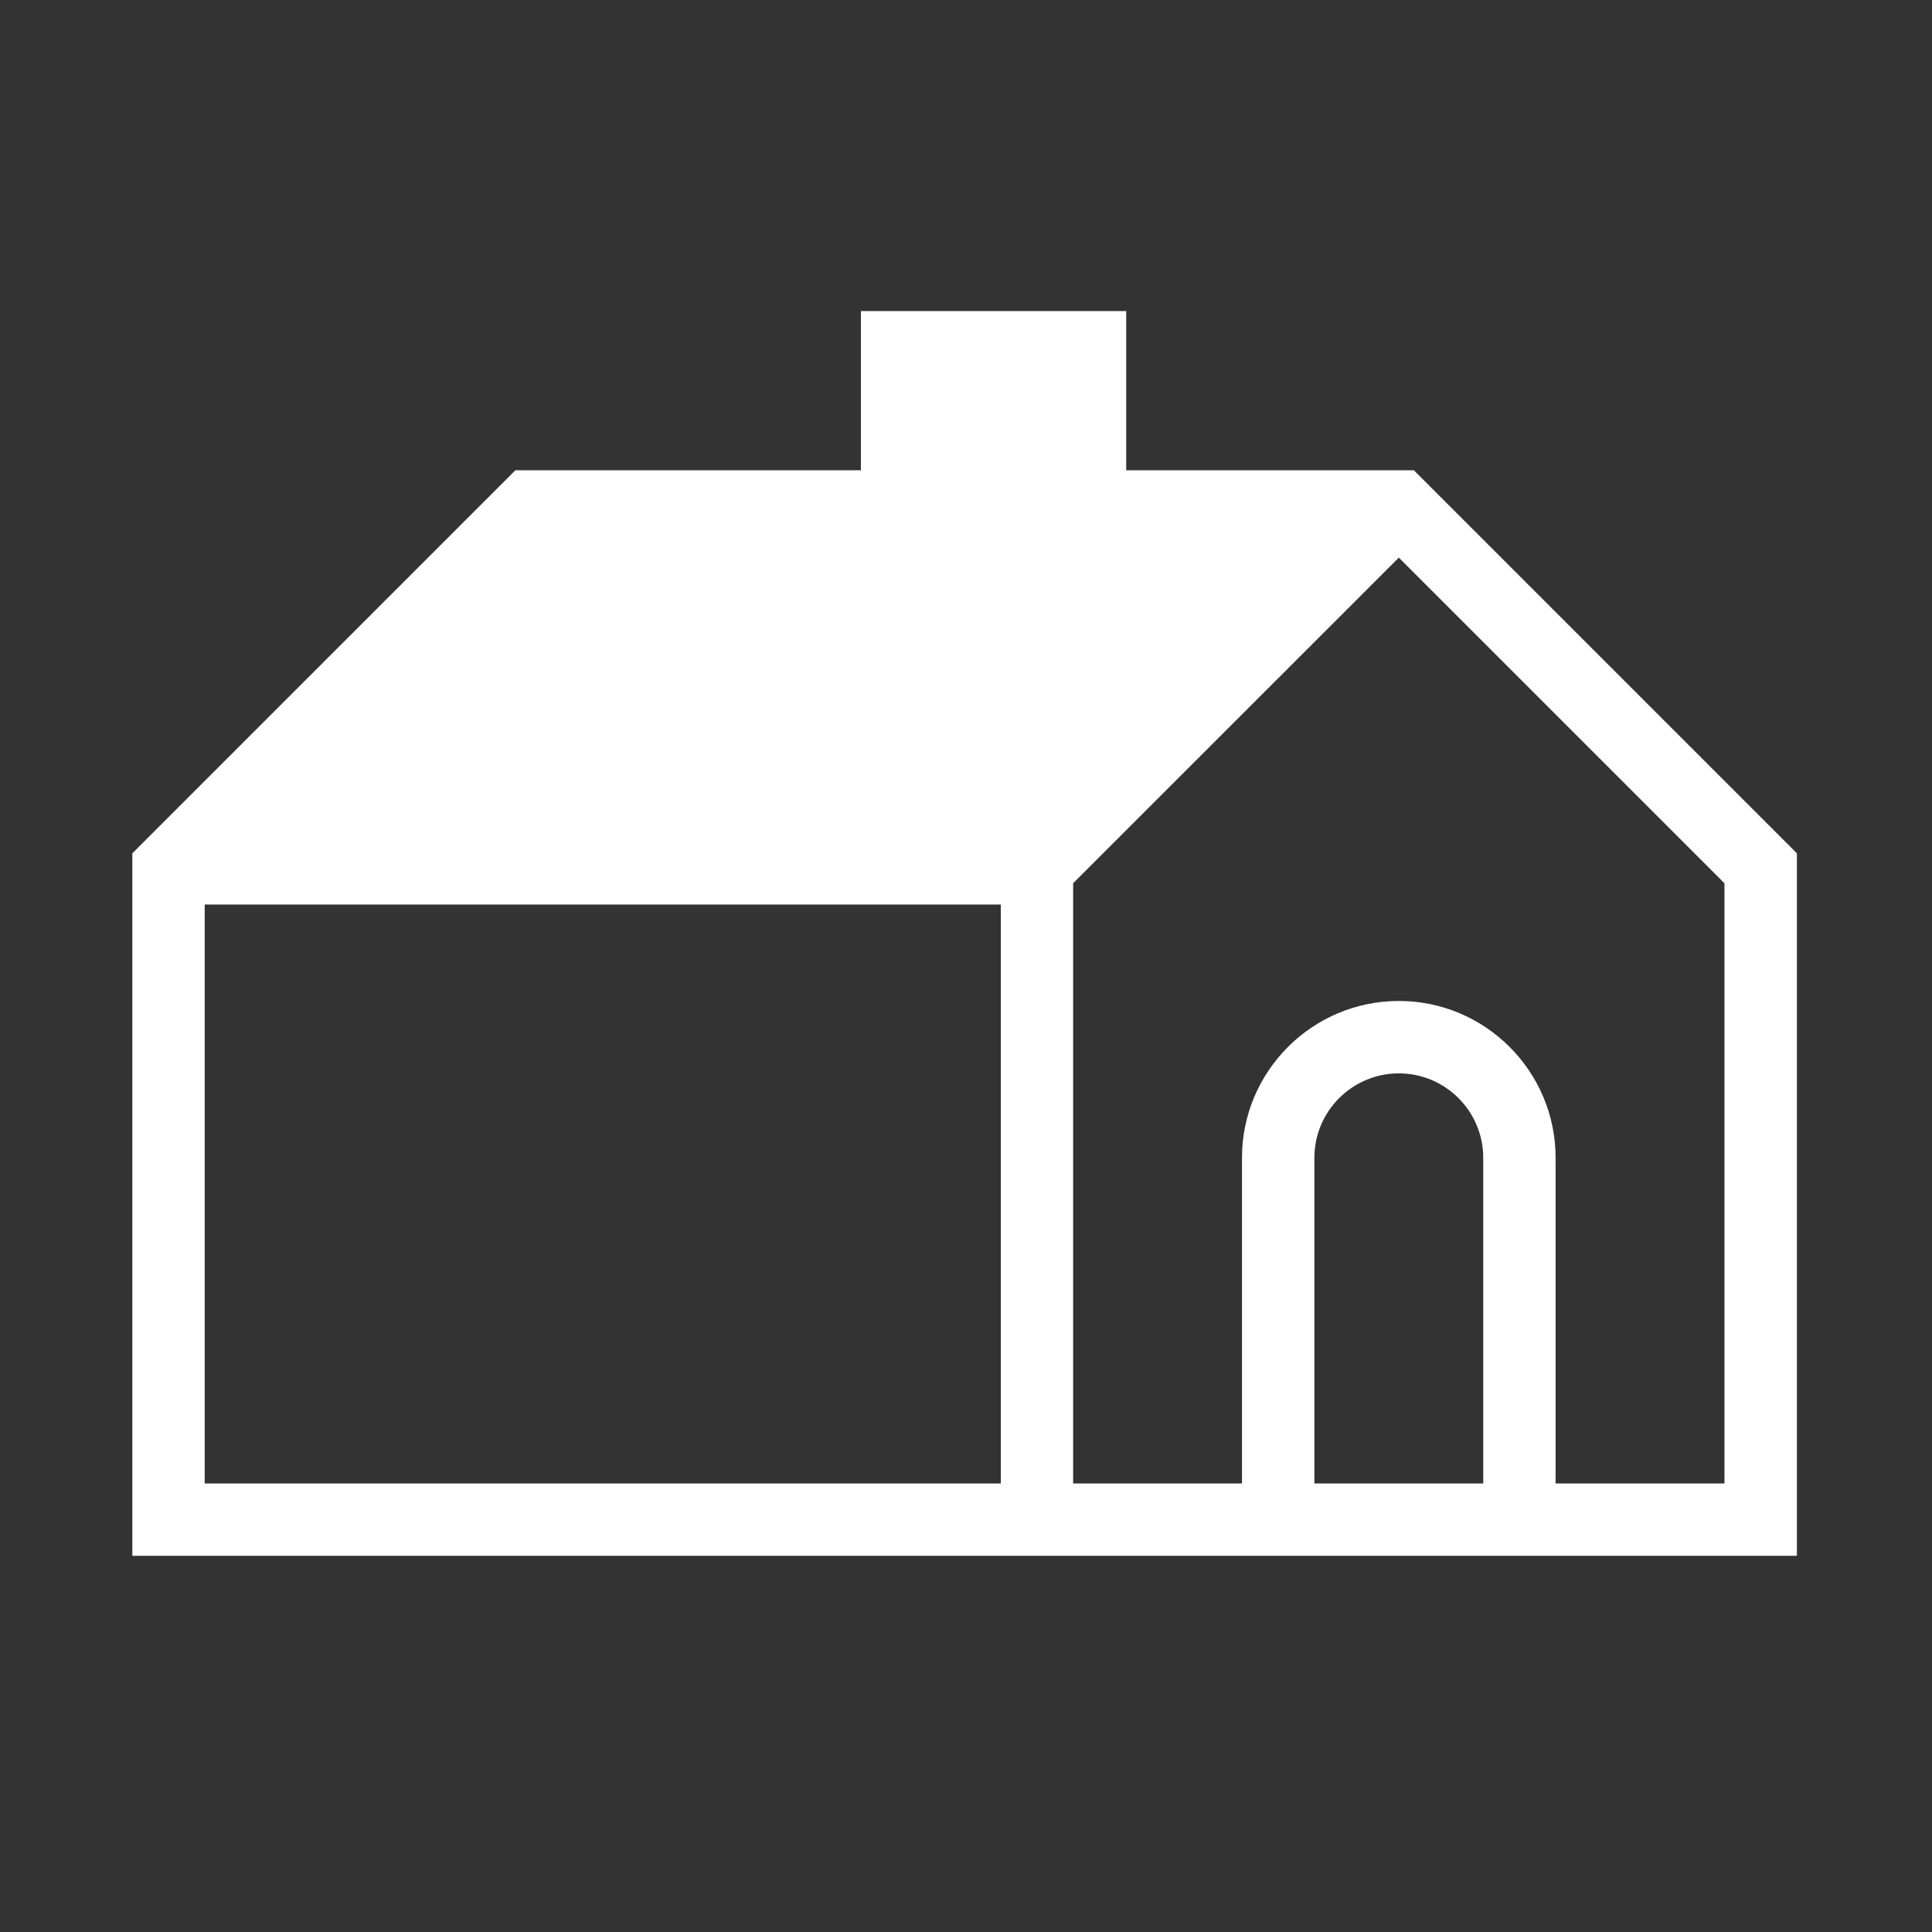
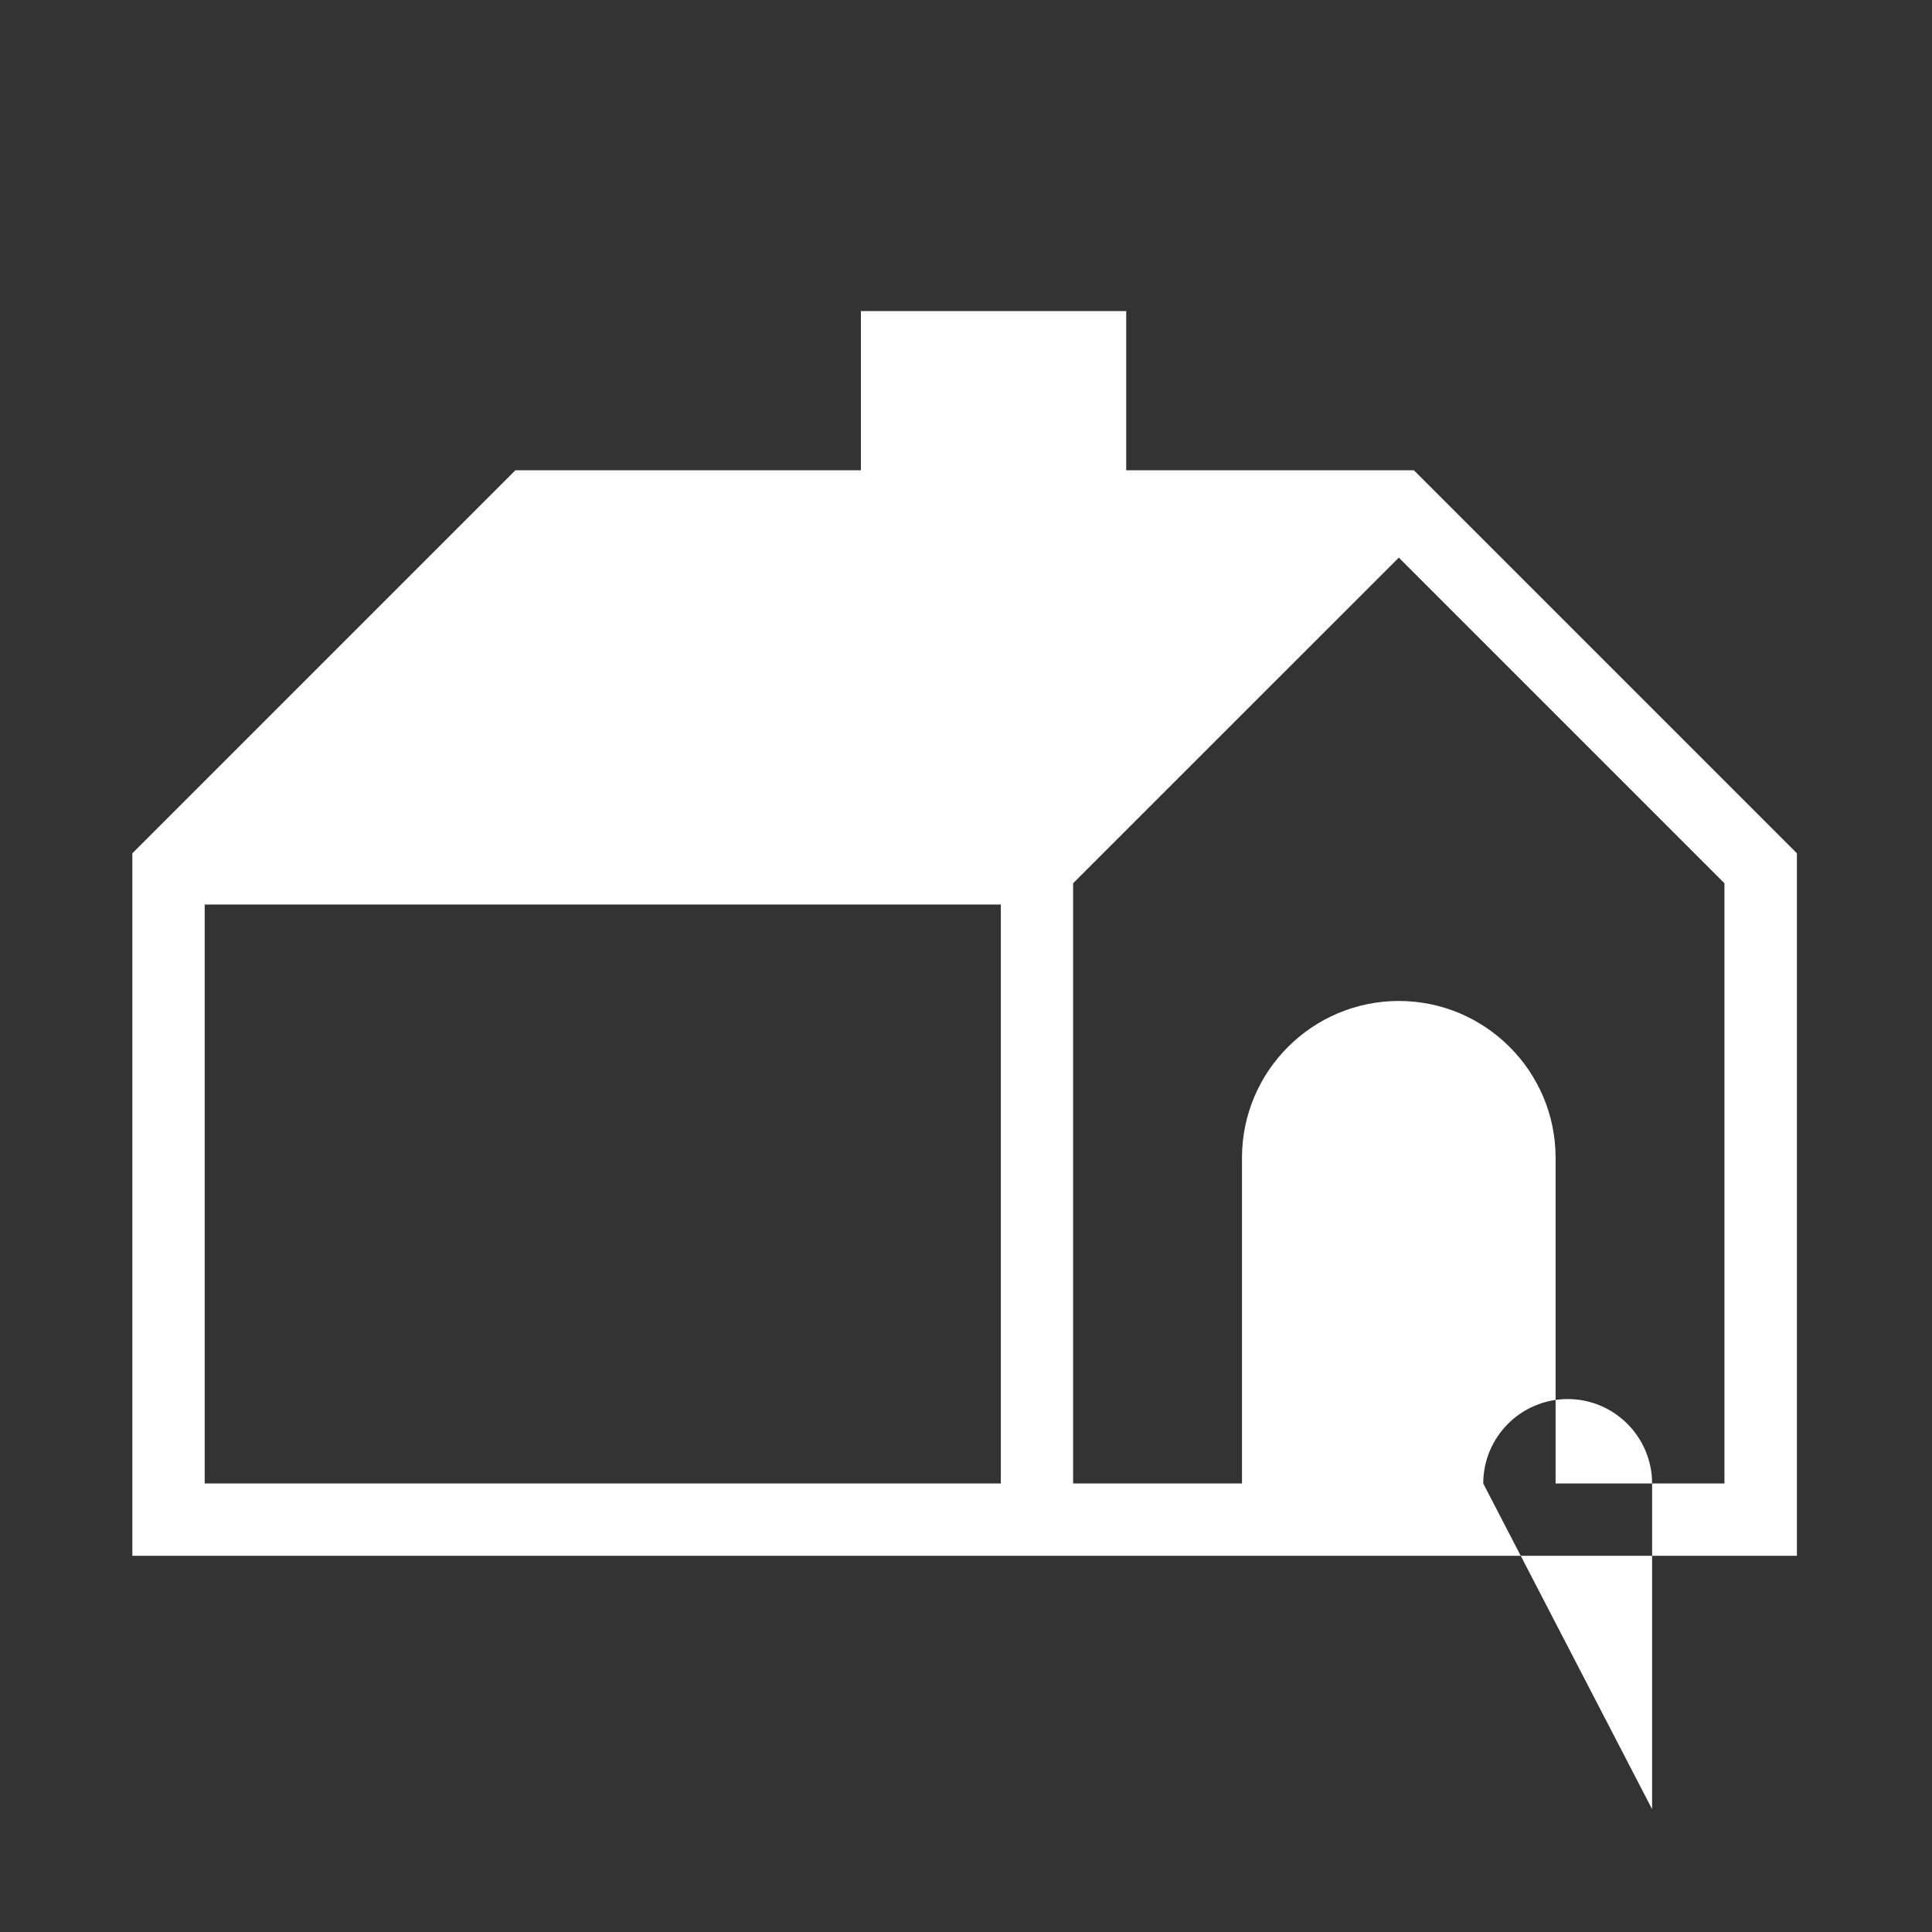
<svg xmlns="http://www.w3.org/2000/svg" xml:space="preserve" width="40px" height="40px" style="shape-rendering:geometricPrecision; text-rendering:geometricPrecision; image-rendering:optimizeQuality; fill-rule:evenodd; clip-rule:evenodd" viewBox="0 0 40 40">
  <rect x="0" y="0" width="40" height="40" fill="#333333" stroke="none" />
  <defs>
    <style type="text/css">
   
    .fil0 {fill:white}
   
  </style>
  </defs>
  <g id="Слой_x0020_1">
-     <path class="fil0" d="M35.703 30.714l-3.496 0 0 -6.743c0,-1.791 -1.456,-3.247 -3.246,-3.247 -1.791,0 -3.247,1.456 -3.247,3.247l0 6.743 -3.496 0 0 -12.427 6.743 -6.742 6.742 6.742 0 12.427zm-4.994 0l-3.496 0 0 -6.743c0,-0.964 0.784,-1.748 1.748,-1.748 0.964,0 1.748,0.784 1.748,1.748l0 6.743zm-26.471 -11.987l16.483 0 0 11.987 -16.483 0c0,0 0,-11.987 0,-11.987zm19.079 -8.991l0 -3.295 -5.493 0 0 3.295 -7.153 0 -7.931 7.931 0 14.544 34.463 0 0 -14.544 -7.931 -7.931 -5.954 0 0 0z" />
+     <path class="fil0" d="M35.703 30.714l-3.496 0 0 -6.743c0,-1.791 -1.456,-3.247 -3.246,-3.247 -1.791,0 -3.247,1.456 -3.247,3.247l0 6.743 -3.496 0 0 -12.427 6.743 -6.742 6.742 6.742 0 12.427zm-4.994 0c0,-0.964 0.784,-1.748 1.748,-1.748 0.964,0 1.748,0.784 1.748,1.748l0 6.743zm-26.471 -11.987l16.483 0 0 11.987 -16.483 0c0,0 0,-11.987 0,-11.987zm19.079 -8.991l0 -3.295 -5.493 0 0 3.295 -7.153 0 -7.931 7.931 0 14.544 34.463 0 0 -14.544 -7.931 -7.931 -5.954 0 0 0z" />
  </g>
</svg>